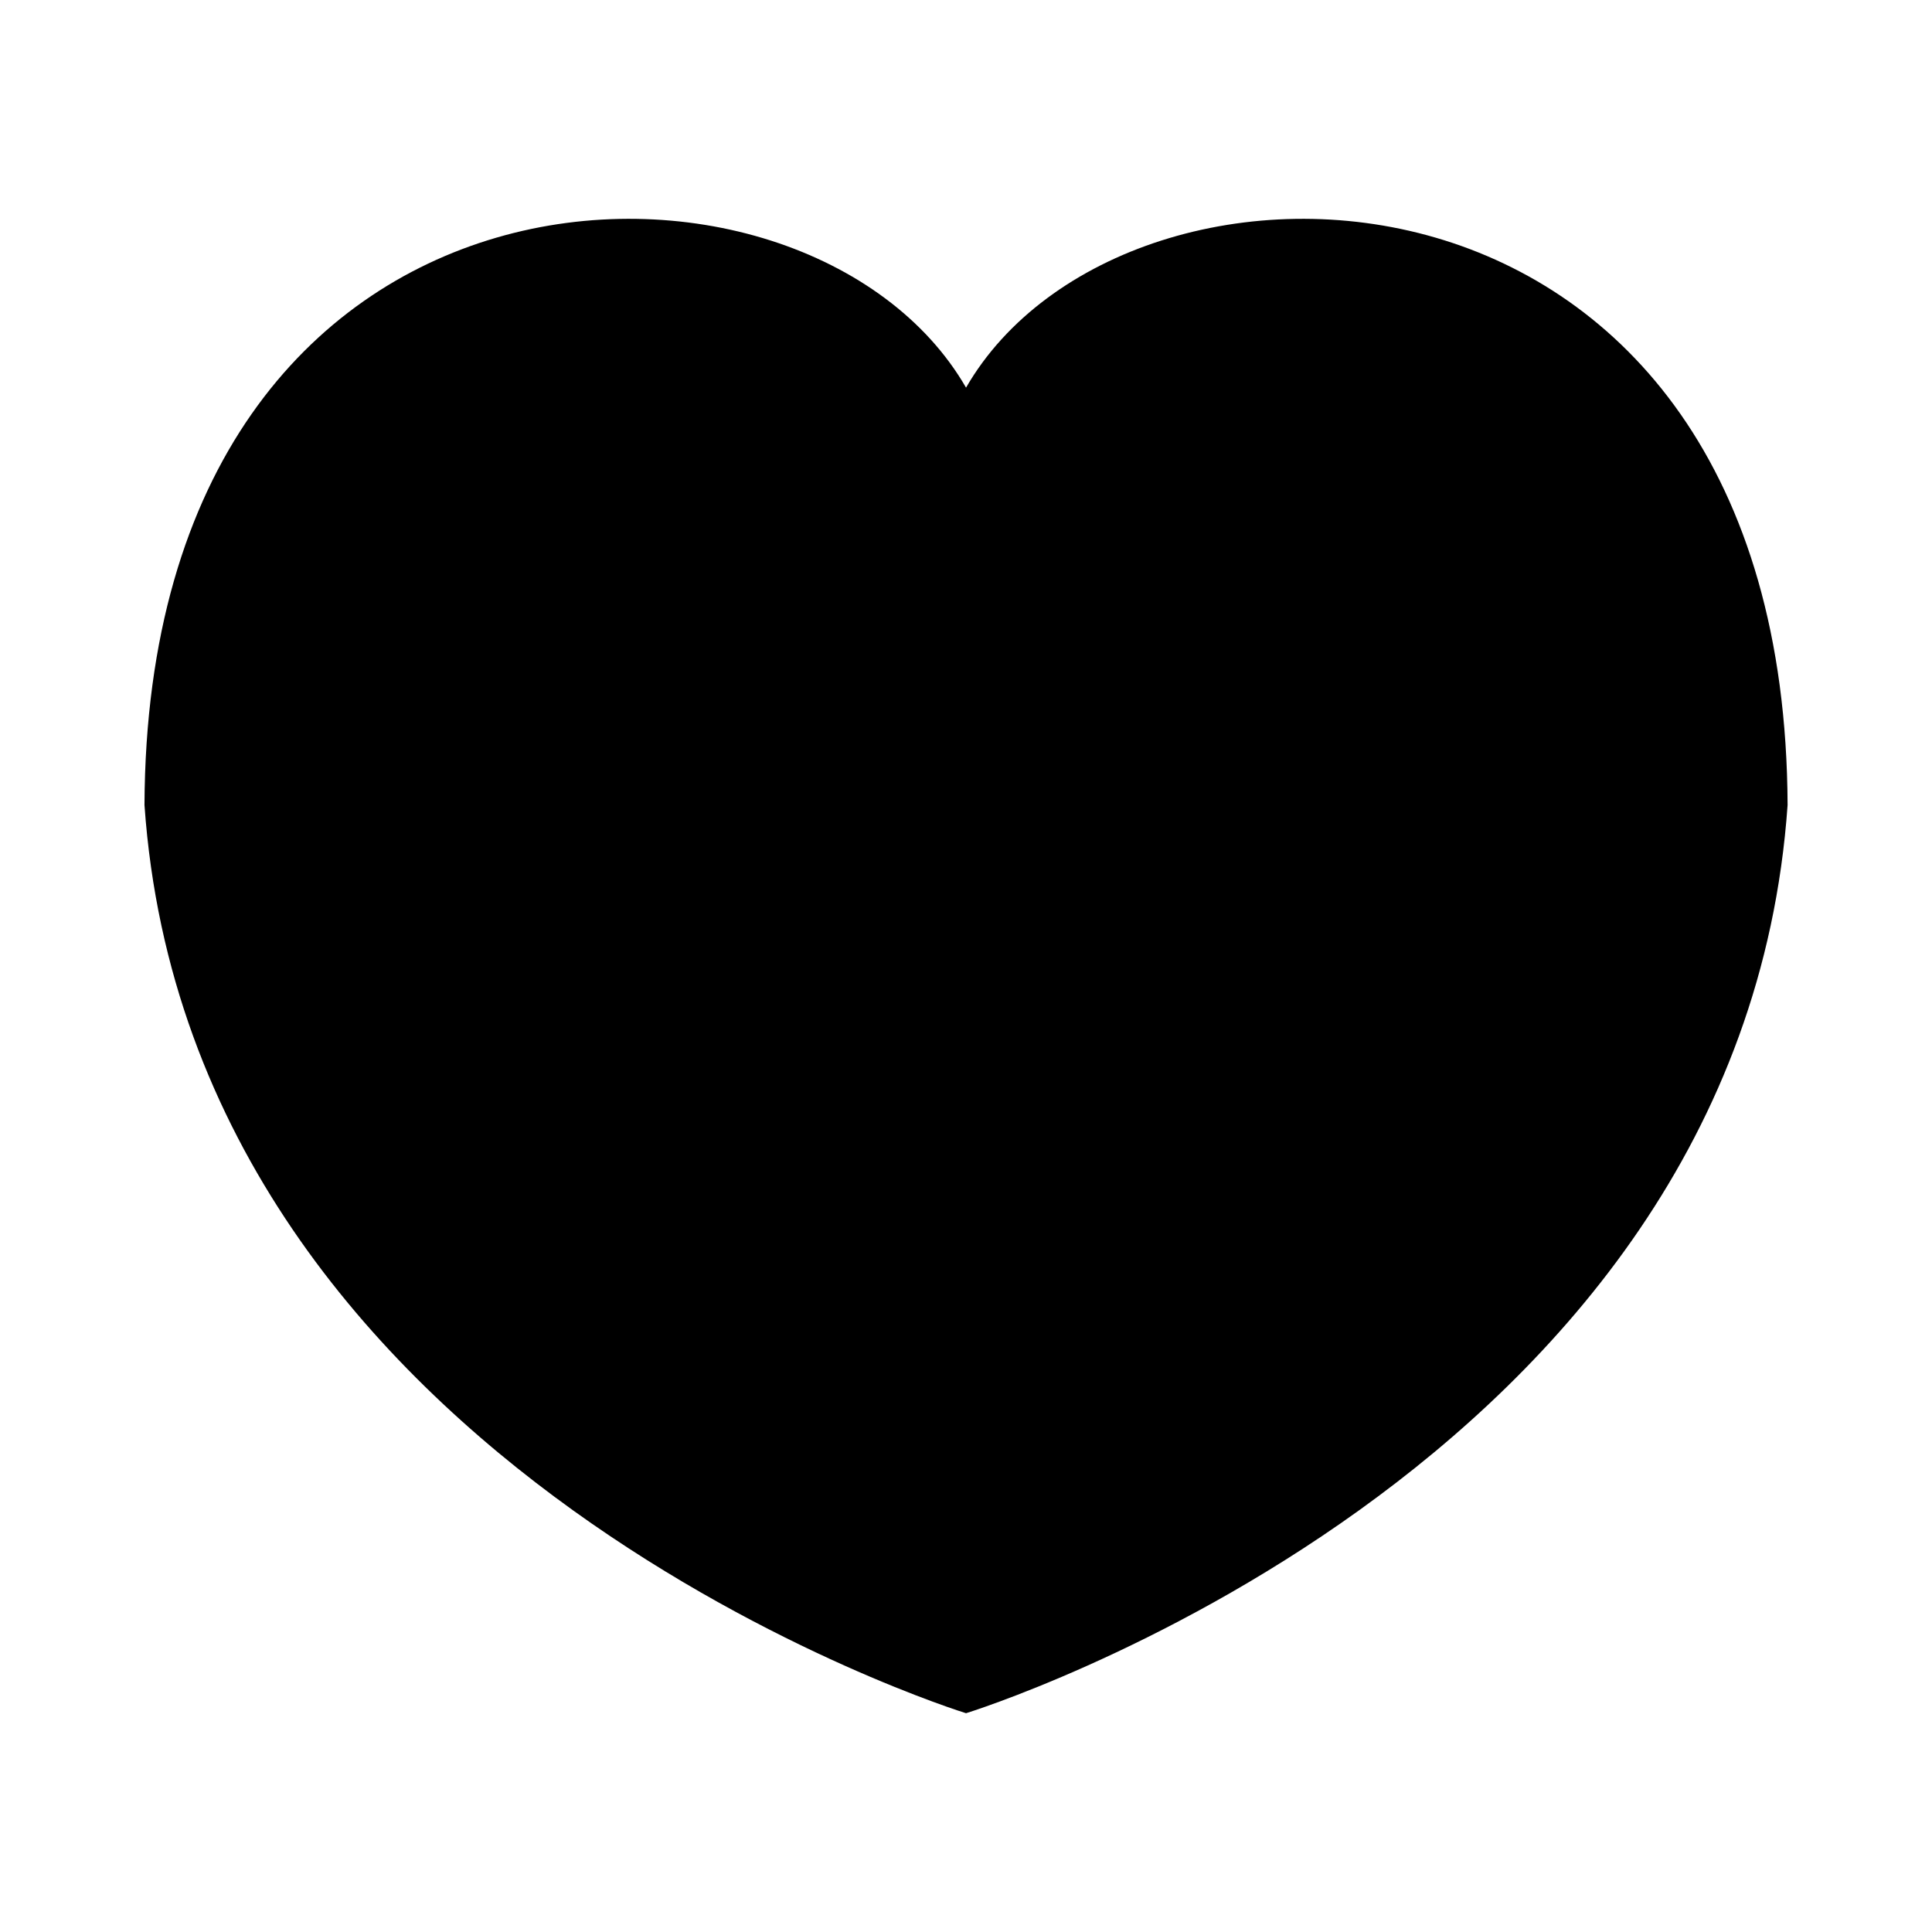
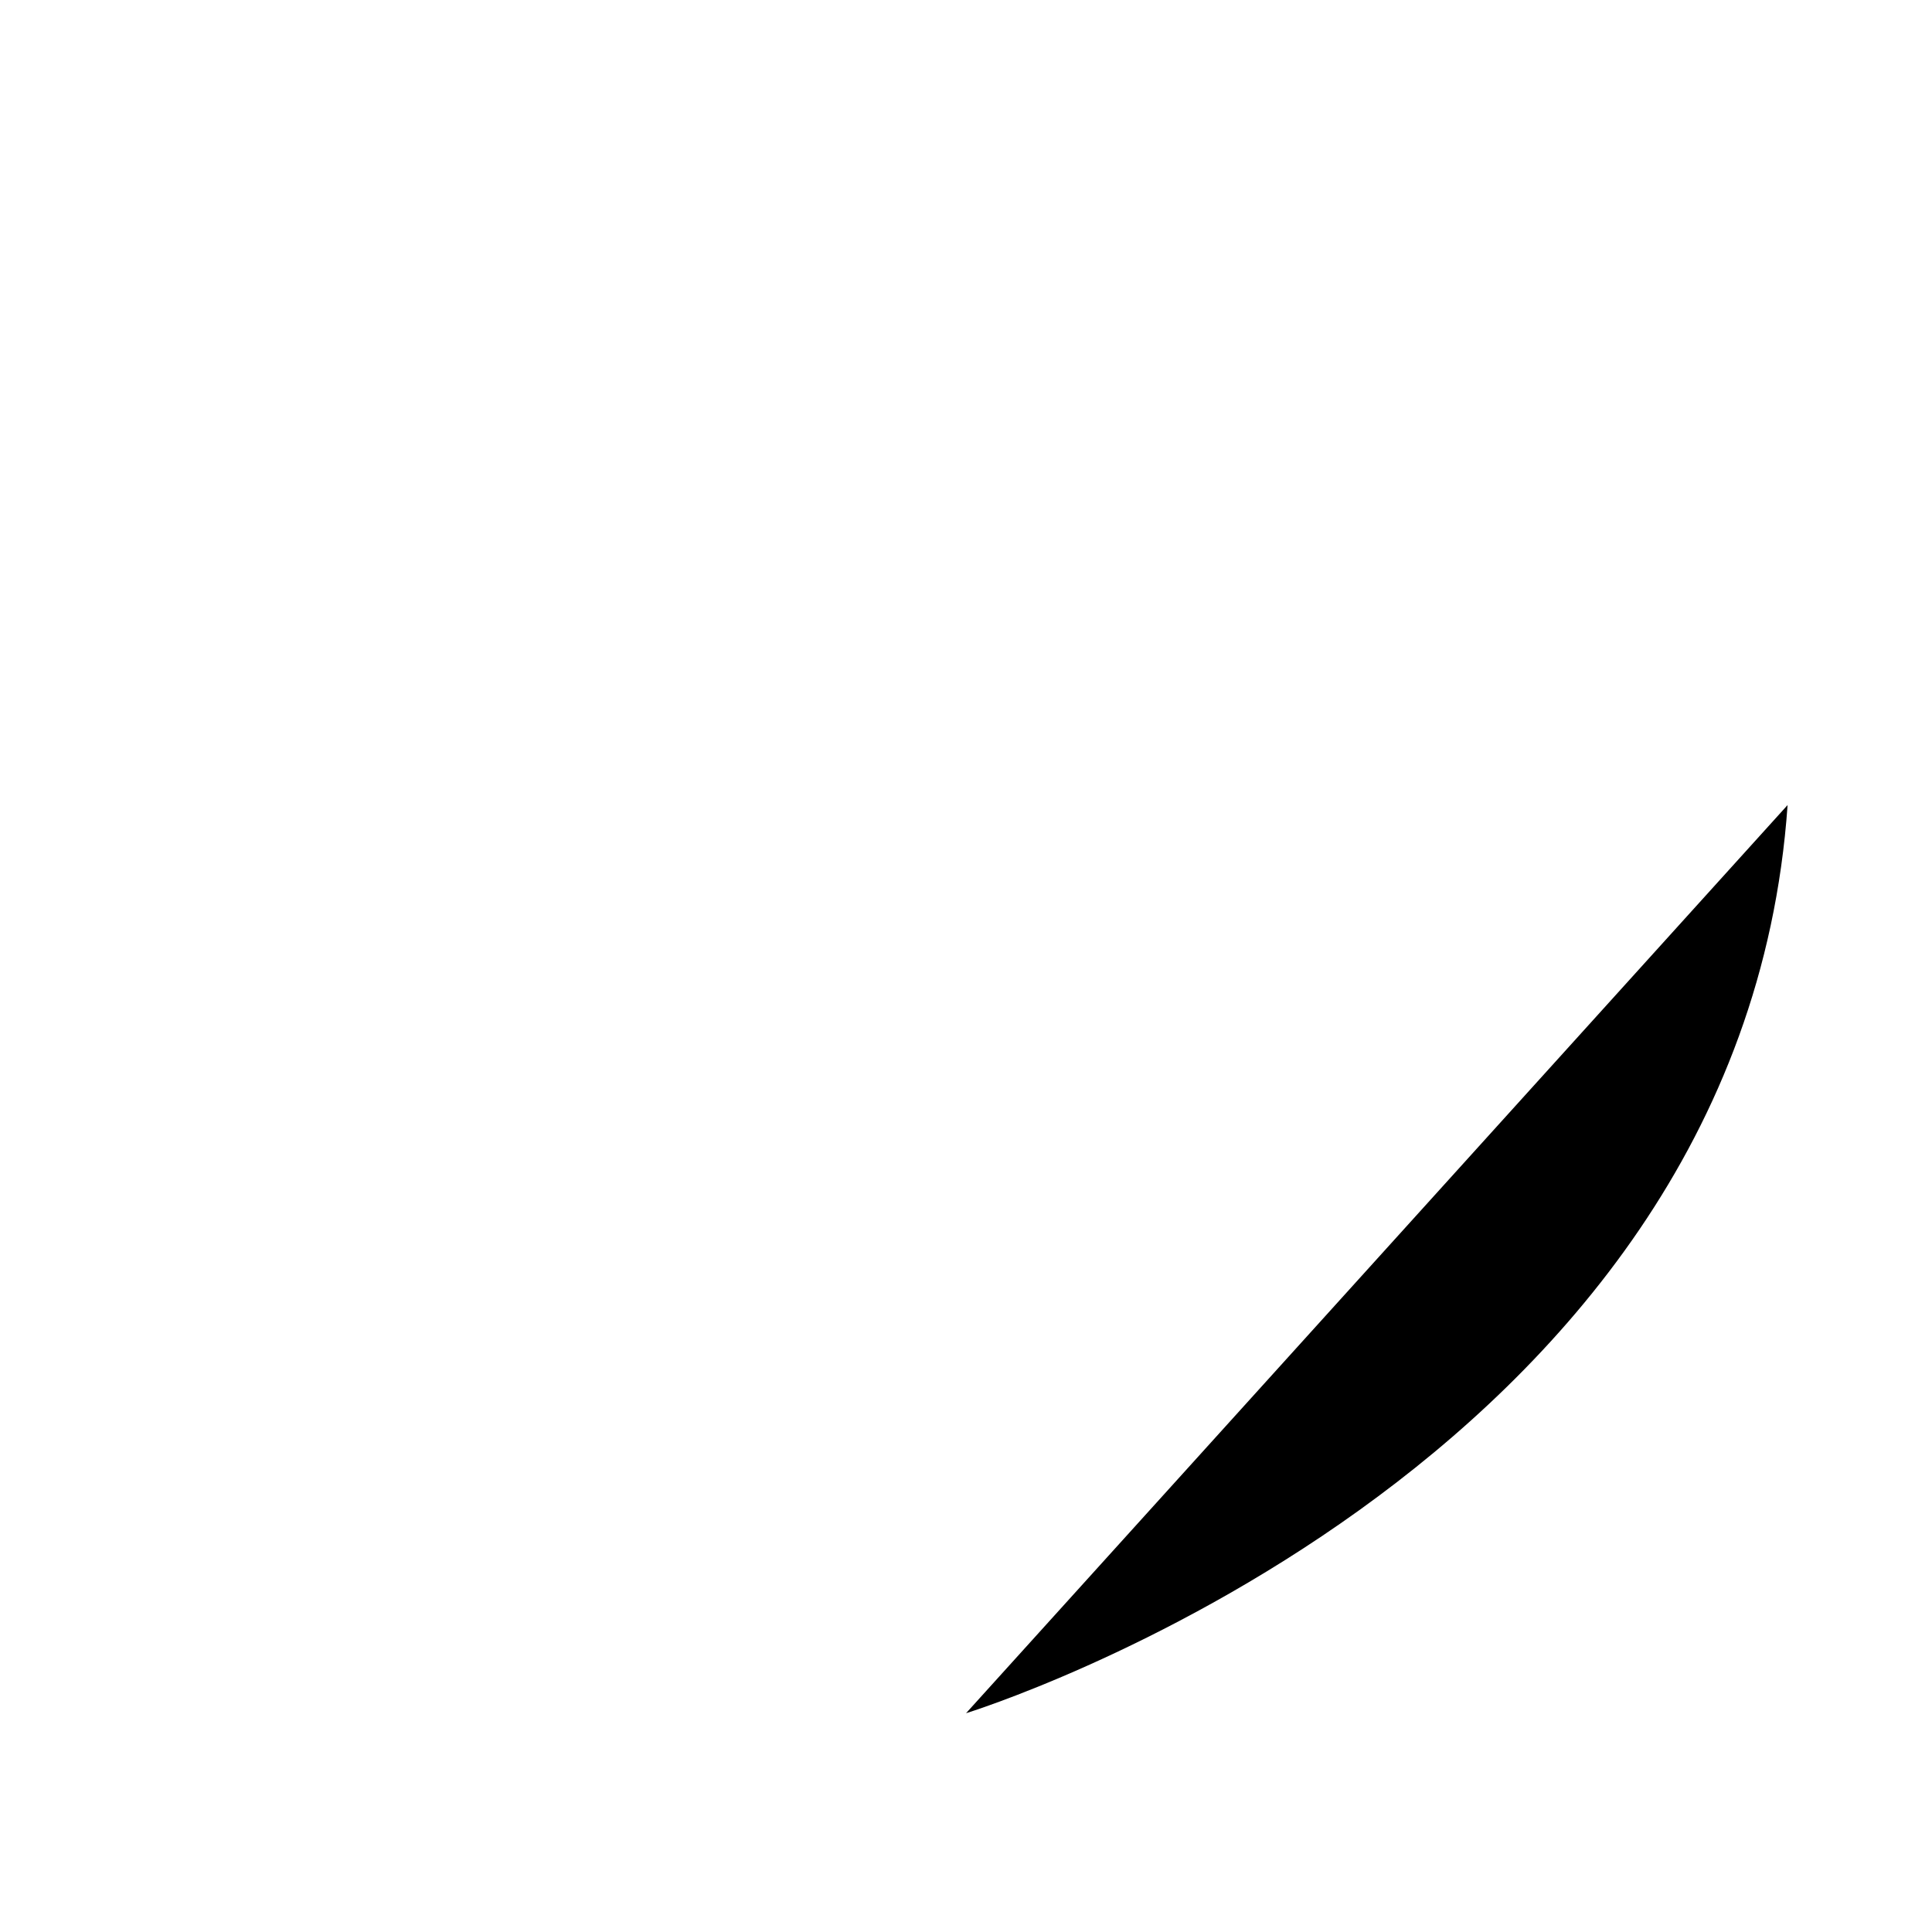
<svg xmlns="http://www.w3.org/2000/svg" fill="#000000" width="800px" height="800px" version="1.1" viewBox="144 144 512 512">
-   <path d="m400.01 598.02s205.34-63.27 217.72-240.67c-0.695-180.16-175.43-183.94-217.72-110.62-42.289-73.32-217.03-69.543-217.72 110.62 12.379 177.4 217.72 240.67 217.72 240.67z" fill-rule="evenodd" />
+   <path d="m400.01 598.02s205.34-63.27 217.72-240.67z" fill-rule="evenodd" />
</svg>